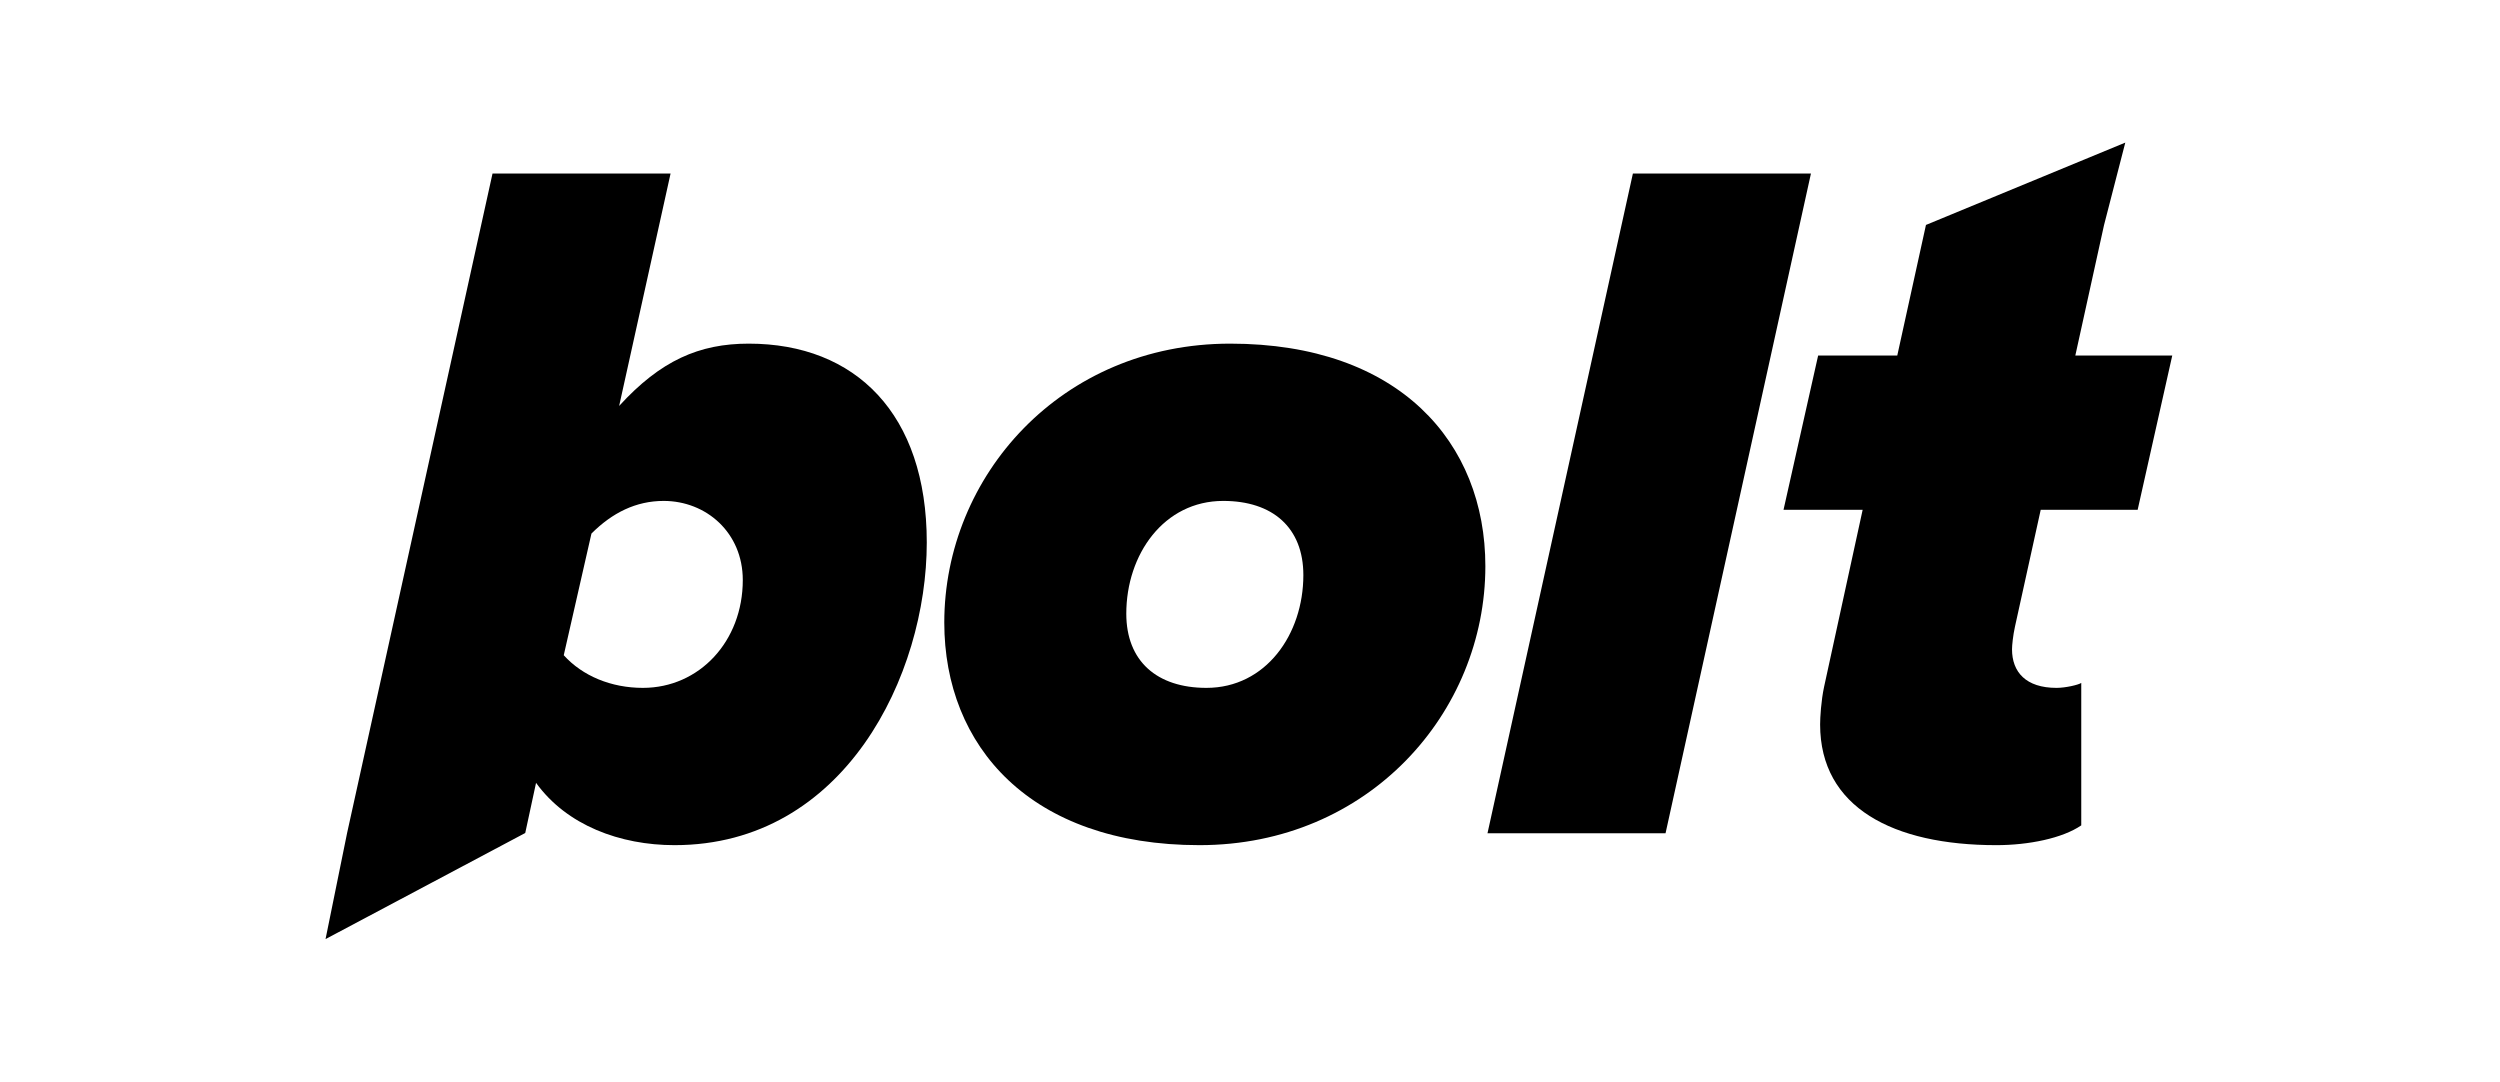
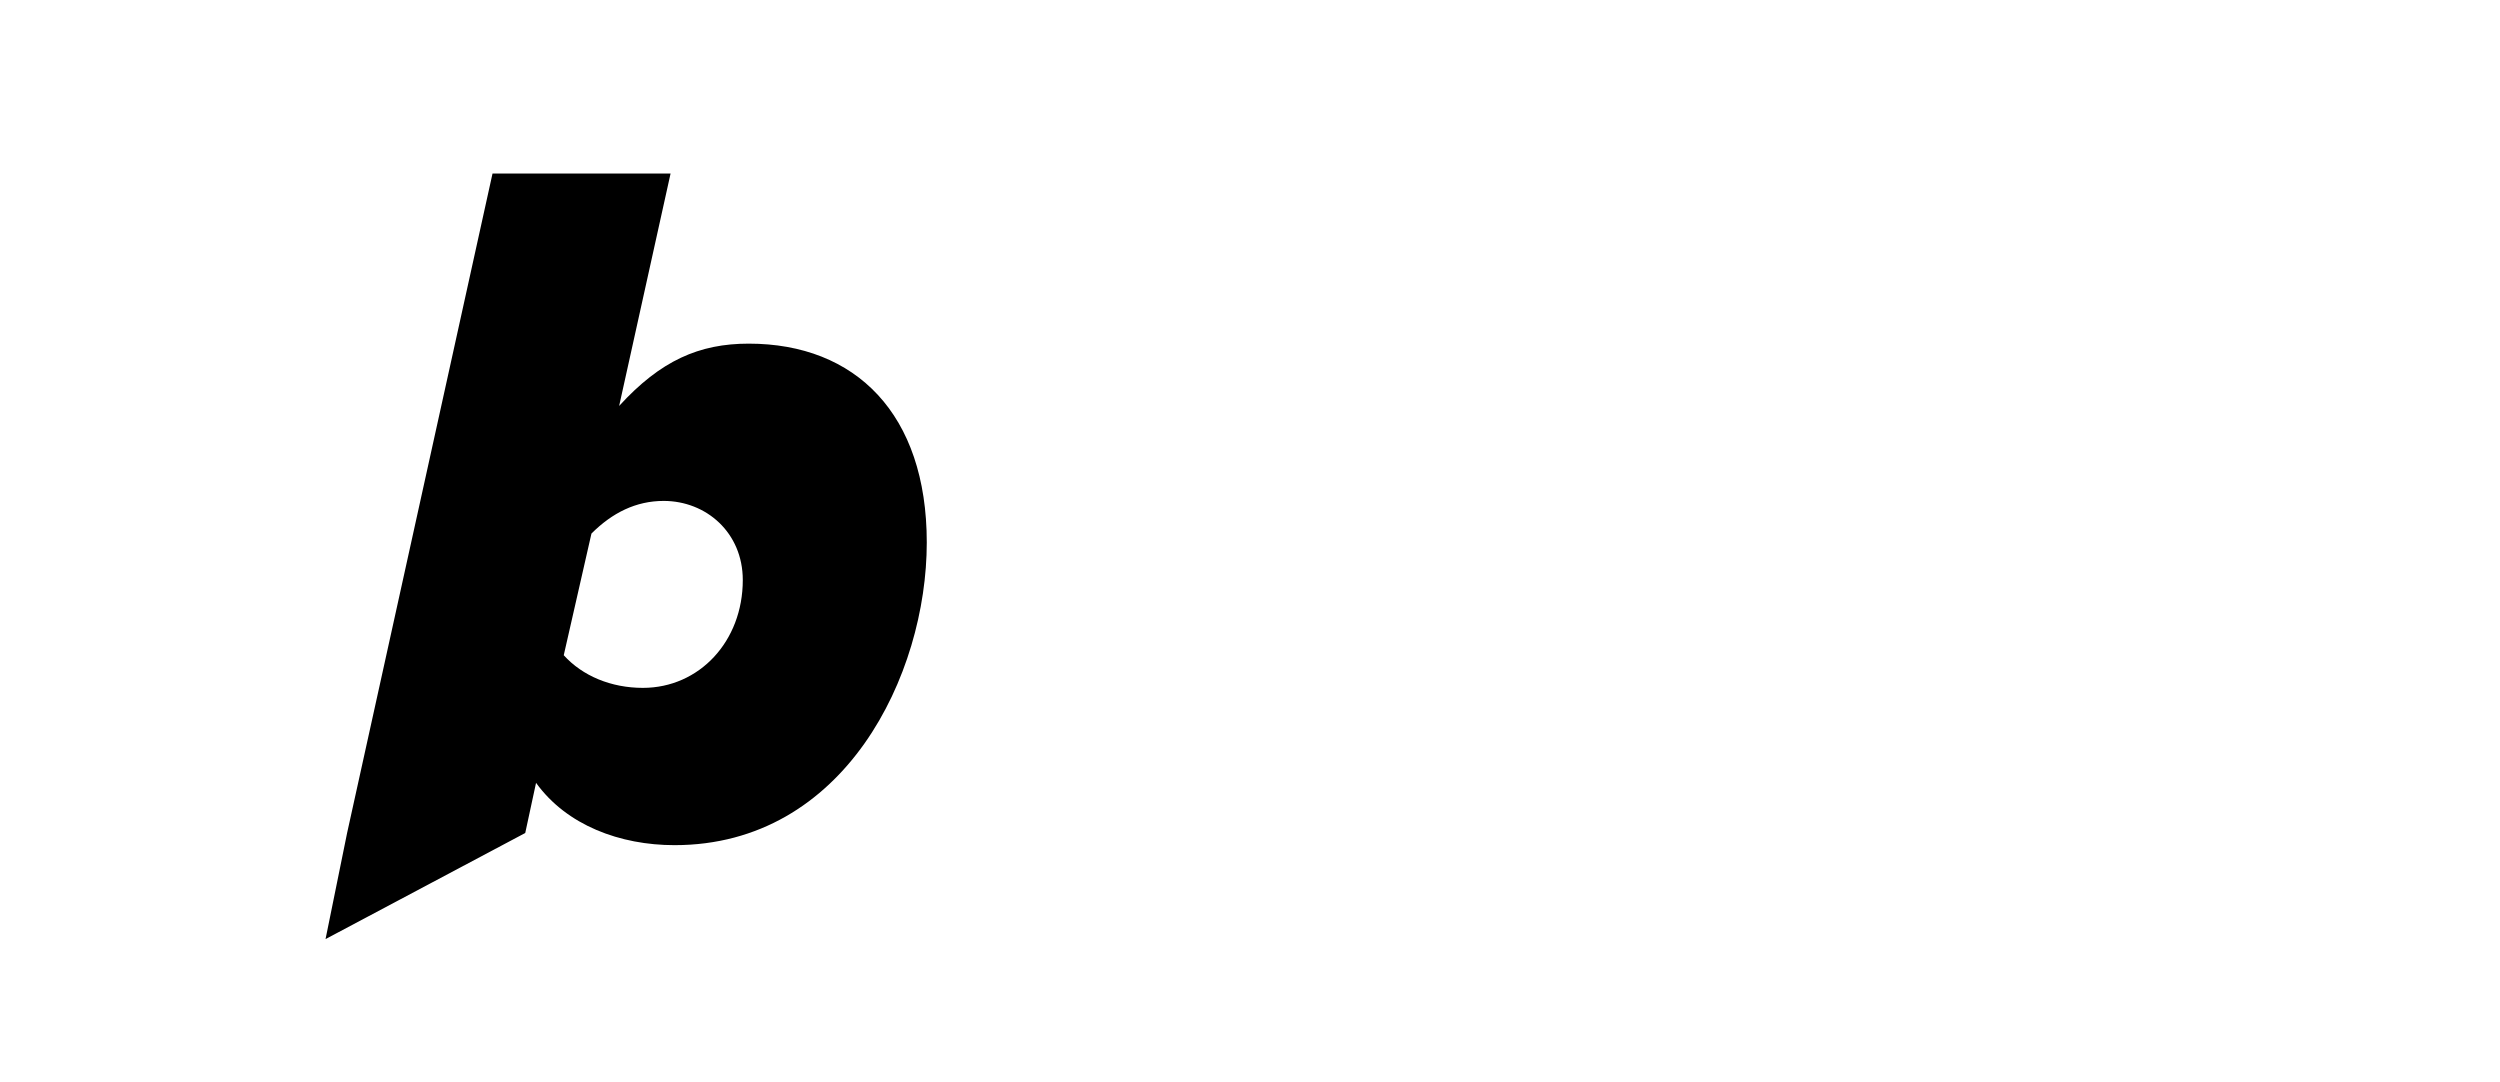
<svg xmlns="http://www.w3.org/2000/svg" width="395" height="171" viewBox="0 -30 395 231" fill="none">
-   <path d="M186.72 150.388c-36.103 0-54.471-21.113-54.471-47.504 0-31.247 24.913-59.538 61.016-59.538 36.102 0 54.471 21.113 54.471 47.504 0 31.247-24.914 59.538-61.016 59.538Zm1.478-33.57c12.667 0 20.69-11.401 20.69-24.068 0-10.134-6.545-15.835-17.101-15.835-12.668 0-20.691 11.401-20.691 24.069 0 10.134 6.545 15.834 17.102 15.834ZM286.192 147.854h-38.003L279.225 7.032h38.003L286.192 147.854Z" fill="#000" />
  <path fill-rule="evenodd" clip-rule="evenodd" d="M74.674 150.388c-11.612 0-23.013-4.223-29.558-13.301l-2.308 10.707L.186 170.436l4.601-22.642L35.826 7.032h38.003L62.85 56.647c8.867-9.712 17.101-13.301 27.658-13.301 22.802 0 38.003 14.99 38.003 42.437 0 28.291-17.524 64.605-53.837 64.605Zm14.568-56.583c0 13.09-9.29 23.013-21.324 23.013-6.756 0-12.879-2.533-16.89-6.967l5.912-25.969c4.434-4.434 9.501-6.967 15.412-6.967 9.079 0 16.89 6.756 16.89 16.89Z" fill="#000" />
-   <path d="M356.767 150.388c-21.958 0-37.581-8.023-37.581-25.758 0-1.478.211-5.067.844-8.023l8.234-37.792h-16.89l7.39-32.936h16.89l6.122-27.869L384.321.436 379.78 18.054l-6.123 27.826h20.69l-7.389 32.936h-20.691l-5.489 24.913c-.422 1.901-.633 4.012-.633 4.856 0 4.856 2.955 8.234 9.5 8.234 1.9 0 4.645-.633 5.278-1.055v30.402c-4.011 2.745-11.189 4.223-18.156 4.223Z" fill="#000" />
</svg>